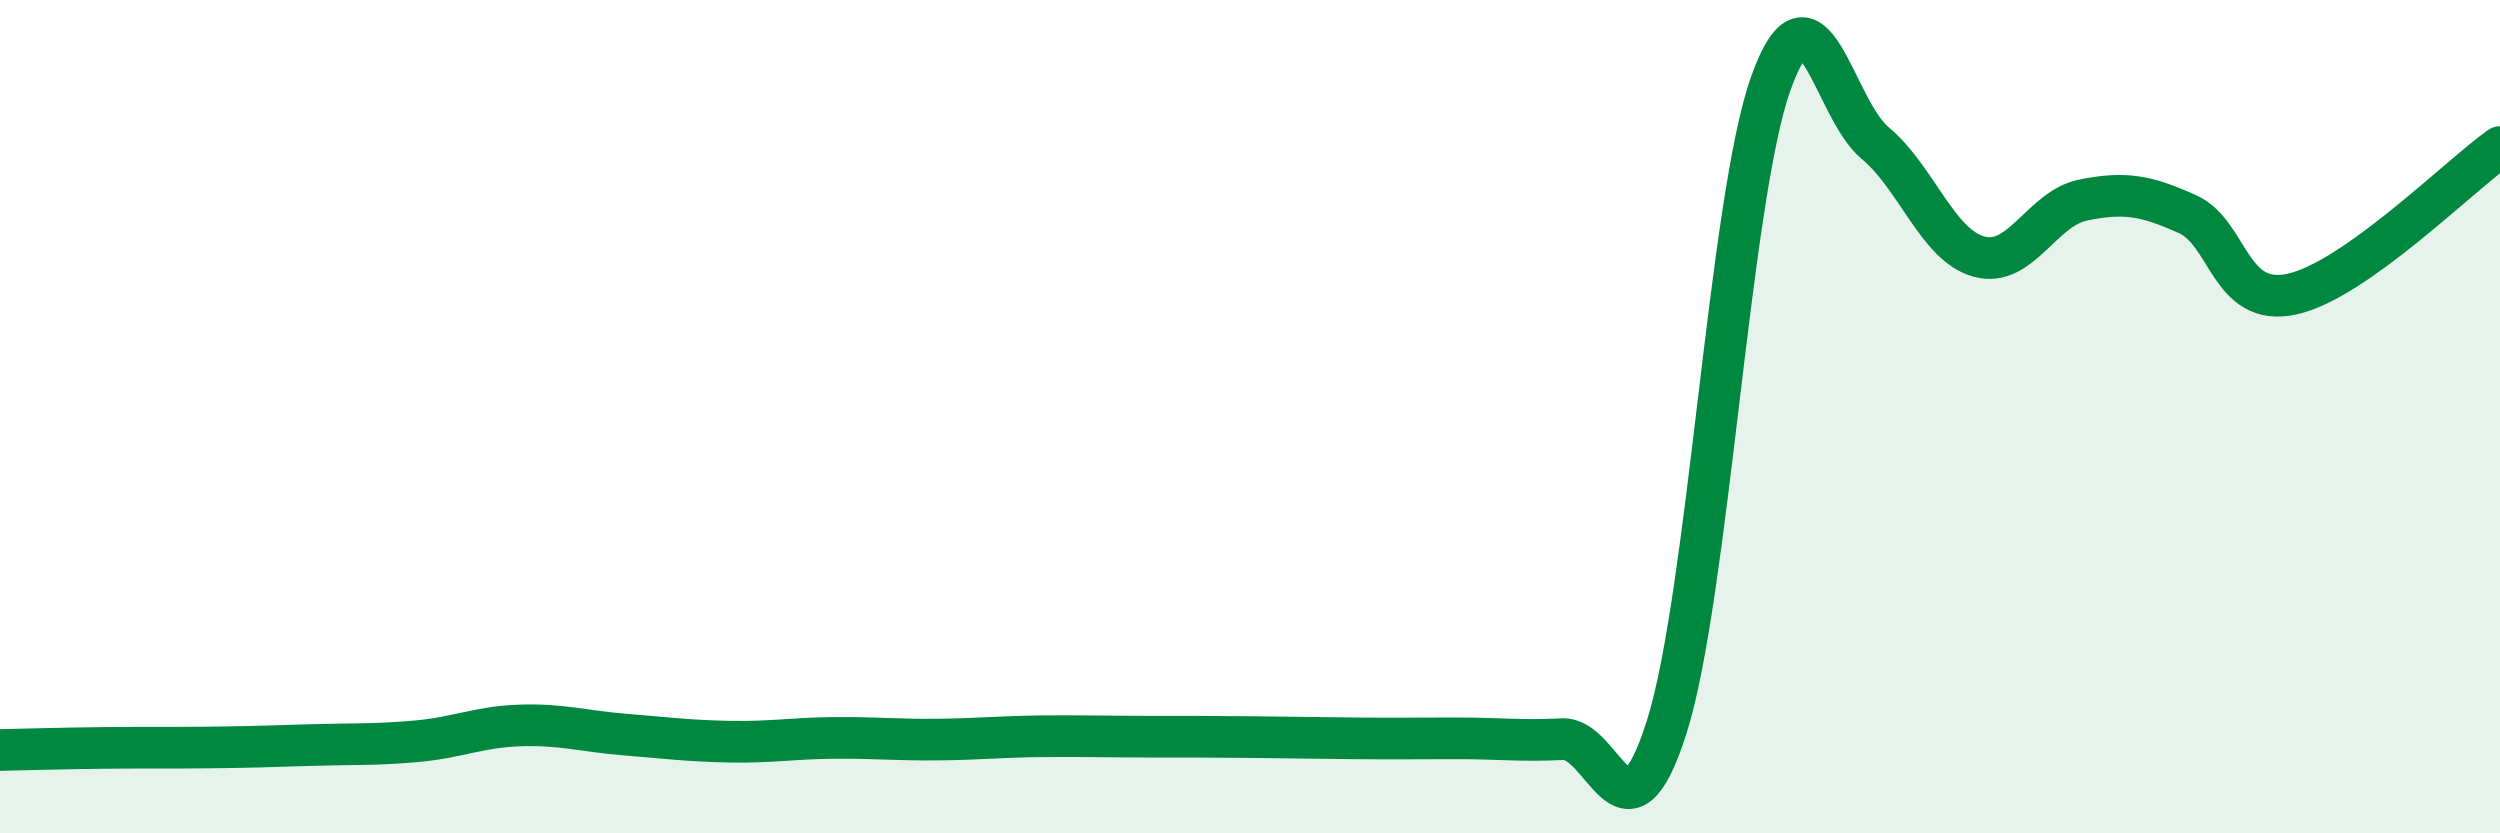
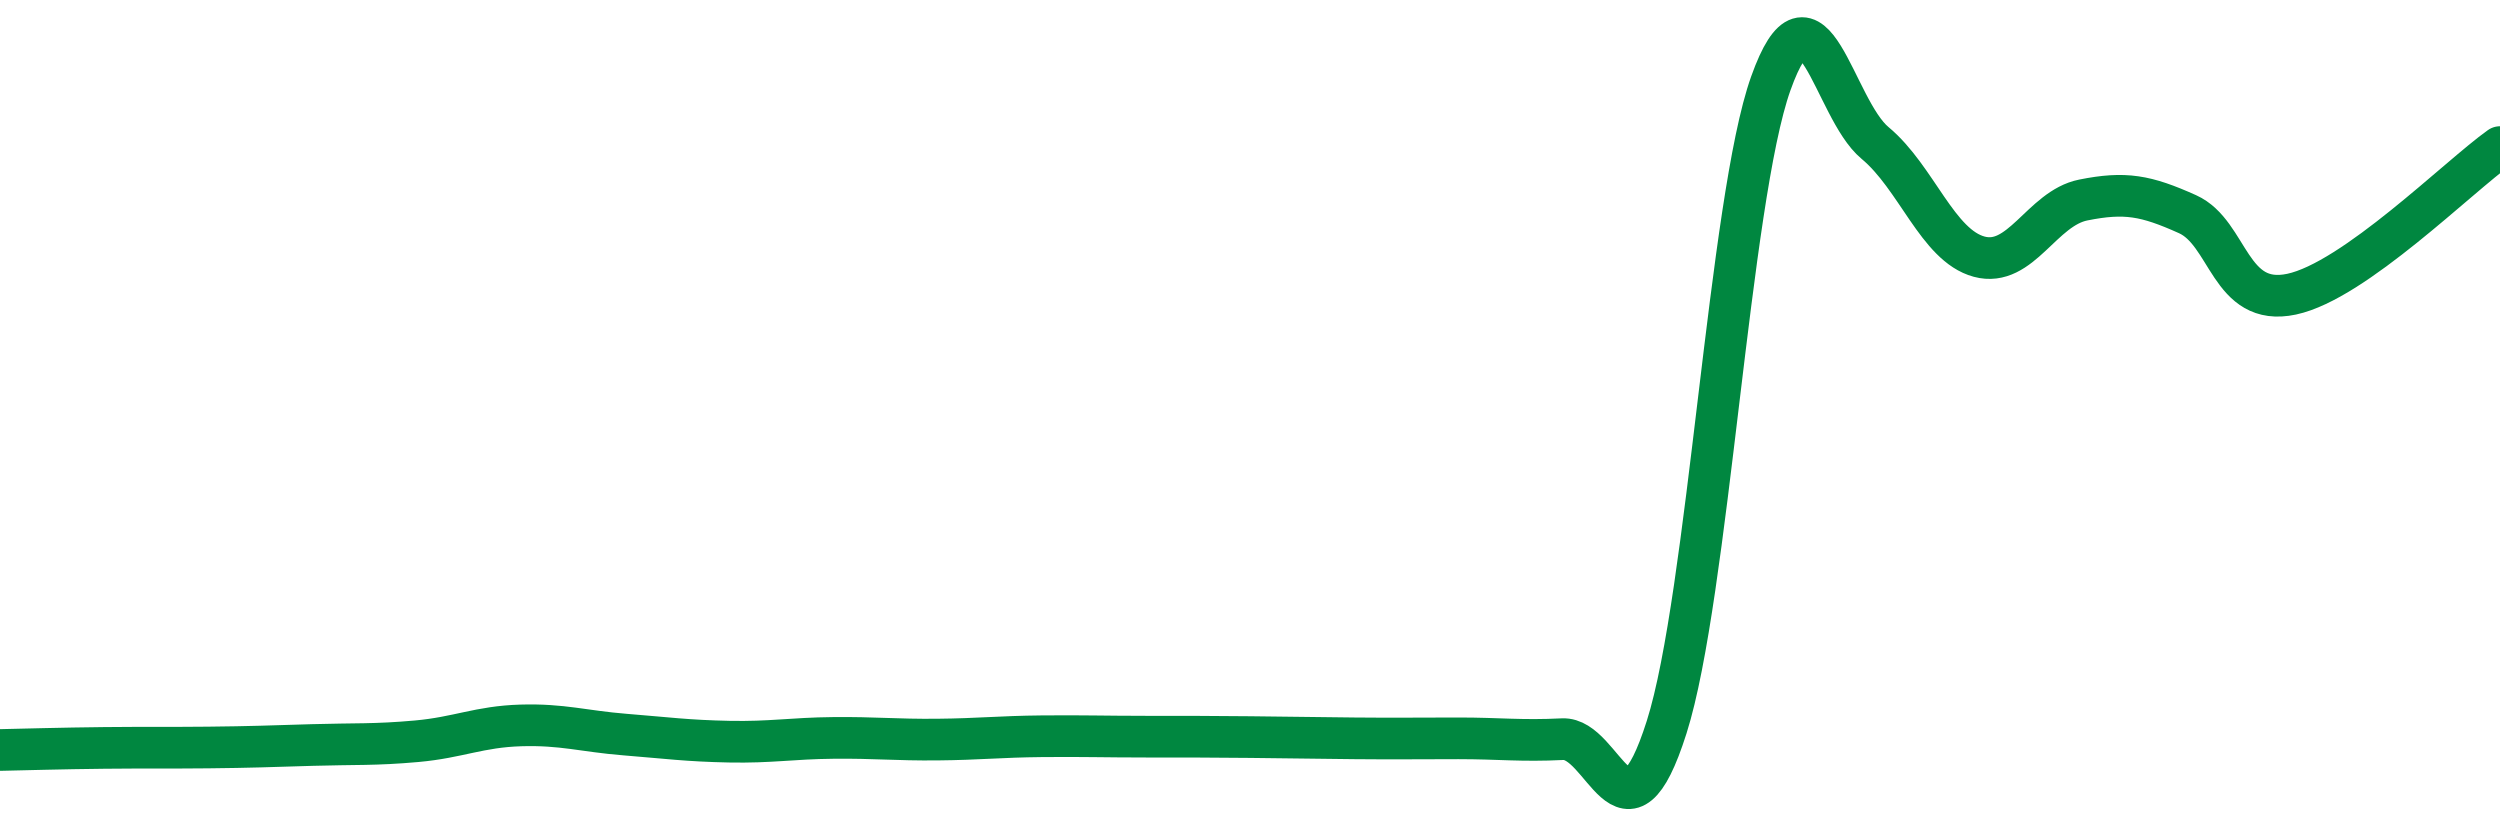
<svg xmlns="http://www.w3.org/2000/svg" width="60" height="20" viewBox="0 0 60 20">
-   <path d="M 0,18 C 0.5,17.99 1.5,17.96 2.5,17.95 C 3.5,17.94 4,17.95 5,17.94 C 6,17.93 6.5,17.91 7.5,17.88 C 8.5,17.85 9,17.88 10,17.79 C 11,17.7 11.5,17.44 12.5,17.41 C 13.5,17.38 14,17.55 15,17.63 C 16,17.71 16.5,17.78 17.5,17.8 C 18.5,17.82 19,17.72 20,17.71 C 21,17.7 21.5,17.76 22.5,17.75 C 23.5,17.74 24,17.68 25,17.67 C 26,17.66 26.5,17.68 27.5,17.68 C 28.5,17.68 29,17.68 30,17.69 C 31,17.7 31.5,17.71 32.5,17.72 C 33.5,17.73 34,17.72 35,17.72 C 36,17.72 36.5,17.79 37.5,17.74 C 38.5,17.69 39,20.6 40,17.45 C 41,14.3 41.5,4.8 42.5,2 C 43.5,-0.8 44,2.6 45,3.43 C 46,4.26 46.5,5.89 47.5,6.16 C 48.5,6.43 49,5 50,4.8 C 51,4.6 51.5,4.69 52.5,5.14 C 53.5,5.59 53.5,7.38 55,7.06 C 56.5,6.74 59,4.24 60,3.53L60 20L0 20Z" fill="#008740" opacity="0.1" stroke-linecap="round" stroke-linejoin="round" />
  <path d="M 0,18 C 0.5,17.99 1.5,17.96 2.5,17.95 C 3.5,17.94 4,17.95 5,17.94 C 6,17.93 6.5,17.91 7.5,17.88 C 8.5,17.85 9,17.88 10,17.79 C 11,17.7 11.5,17.44 12.5,17.41 C 13.5,17.38 14,17.55 15,17.63 C 16,17.71 16.5,17.78 17.5,17.8 C 18.5,17.82 19,17.72 20,17.71 C 21,17.7 21.5,17.76 22.5,17.75 C 23.5,17.74 24,17.68 25,17.67 C 26,17.66 26.5,17.68 27.5,17.68 C 28.5,17.68 29,17.68 30,17.69 C 31,17.7 31.5,17.71 32.5,17.72 C 33.5,17.73 34,17.72 35,17.72 C 36,17.72 36.5,17.79 37.5,17.74 C 38.5,17.69 39,20.6 40,17.45 C 41,14.3 41.5,4.8 42.5,2 C 43.5,-0.8 44,2.6 45,3.43 C 46,4.26 46.5,5.89 47.5,6.16 C 48.5,6.43 49,5 50,4.8 C 51,4.6 51.5,4.69 52.5,5.14 C 53.5,5.59 53.5,7.38 55,7.06 C 56.5,6.74 59,4.24 60,3.53" stroke="#008740" stroke-width="1" fill="none" stroke-linecap="round" stroke-linejoin="round" />
</svg>